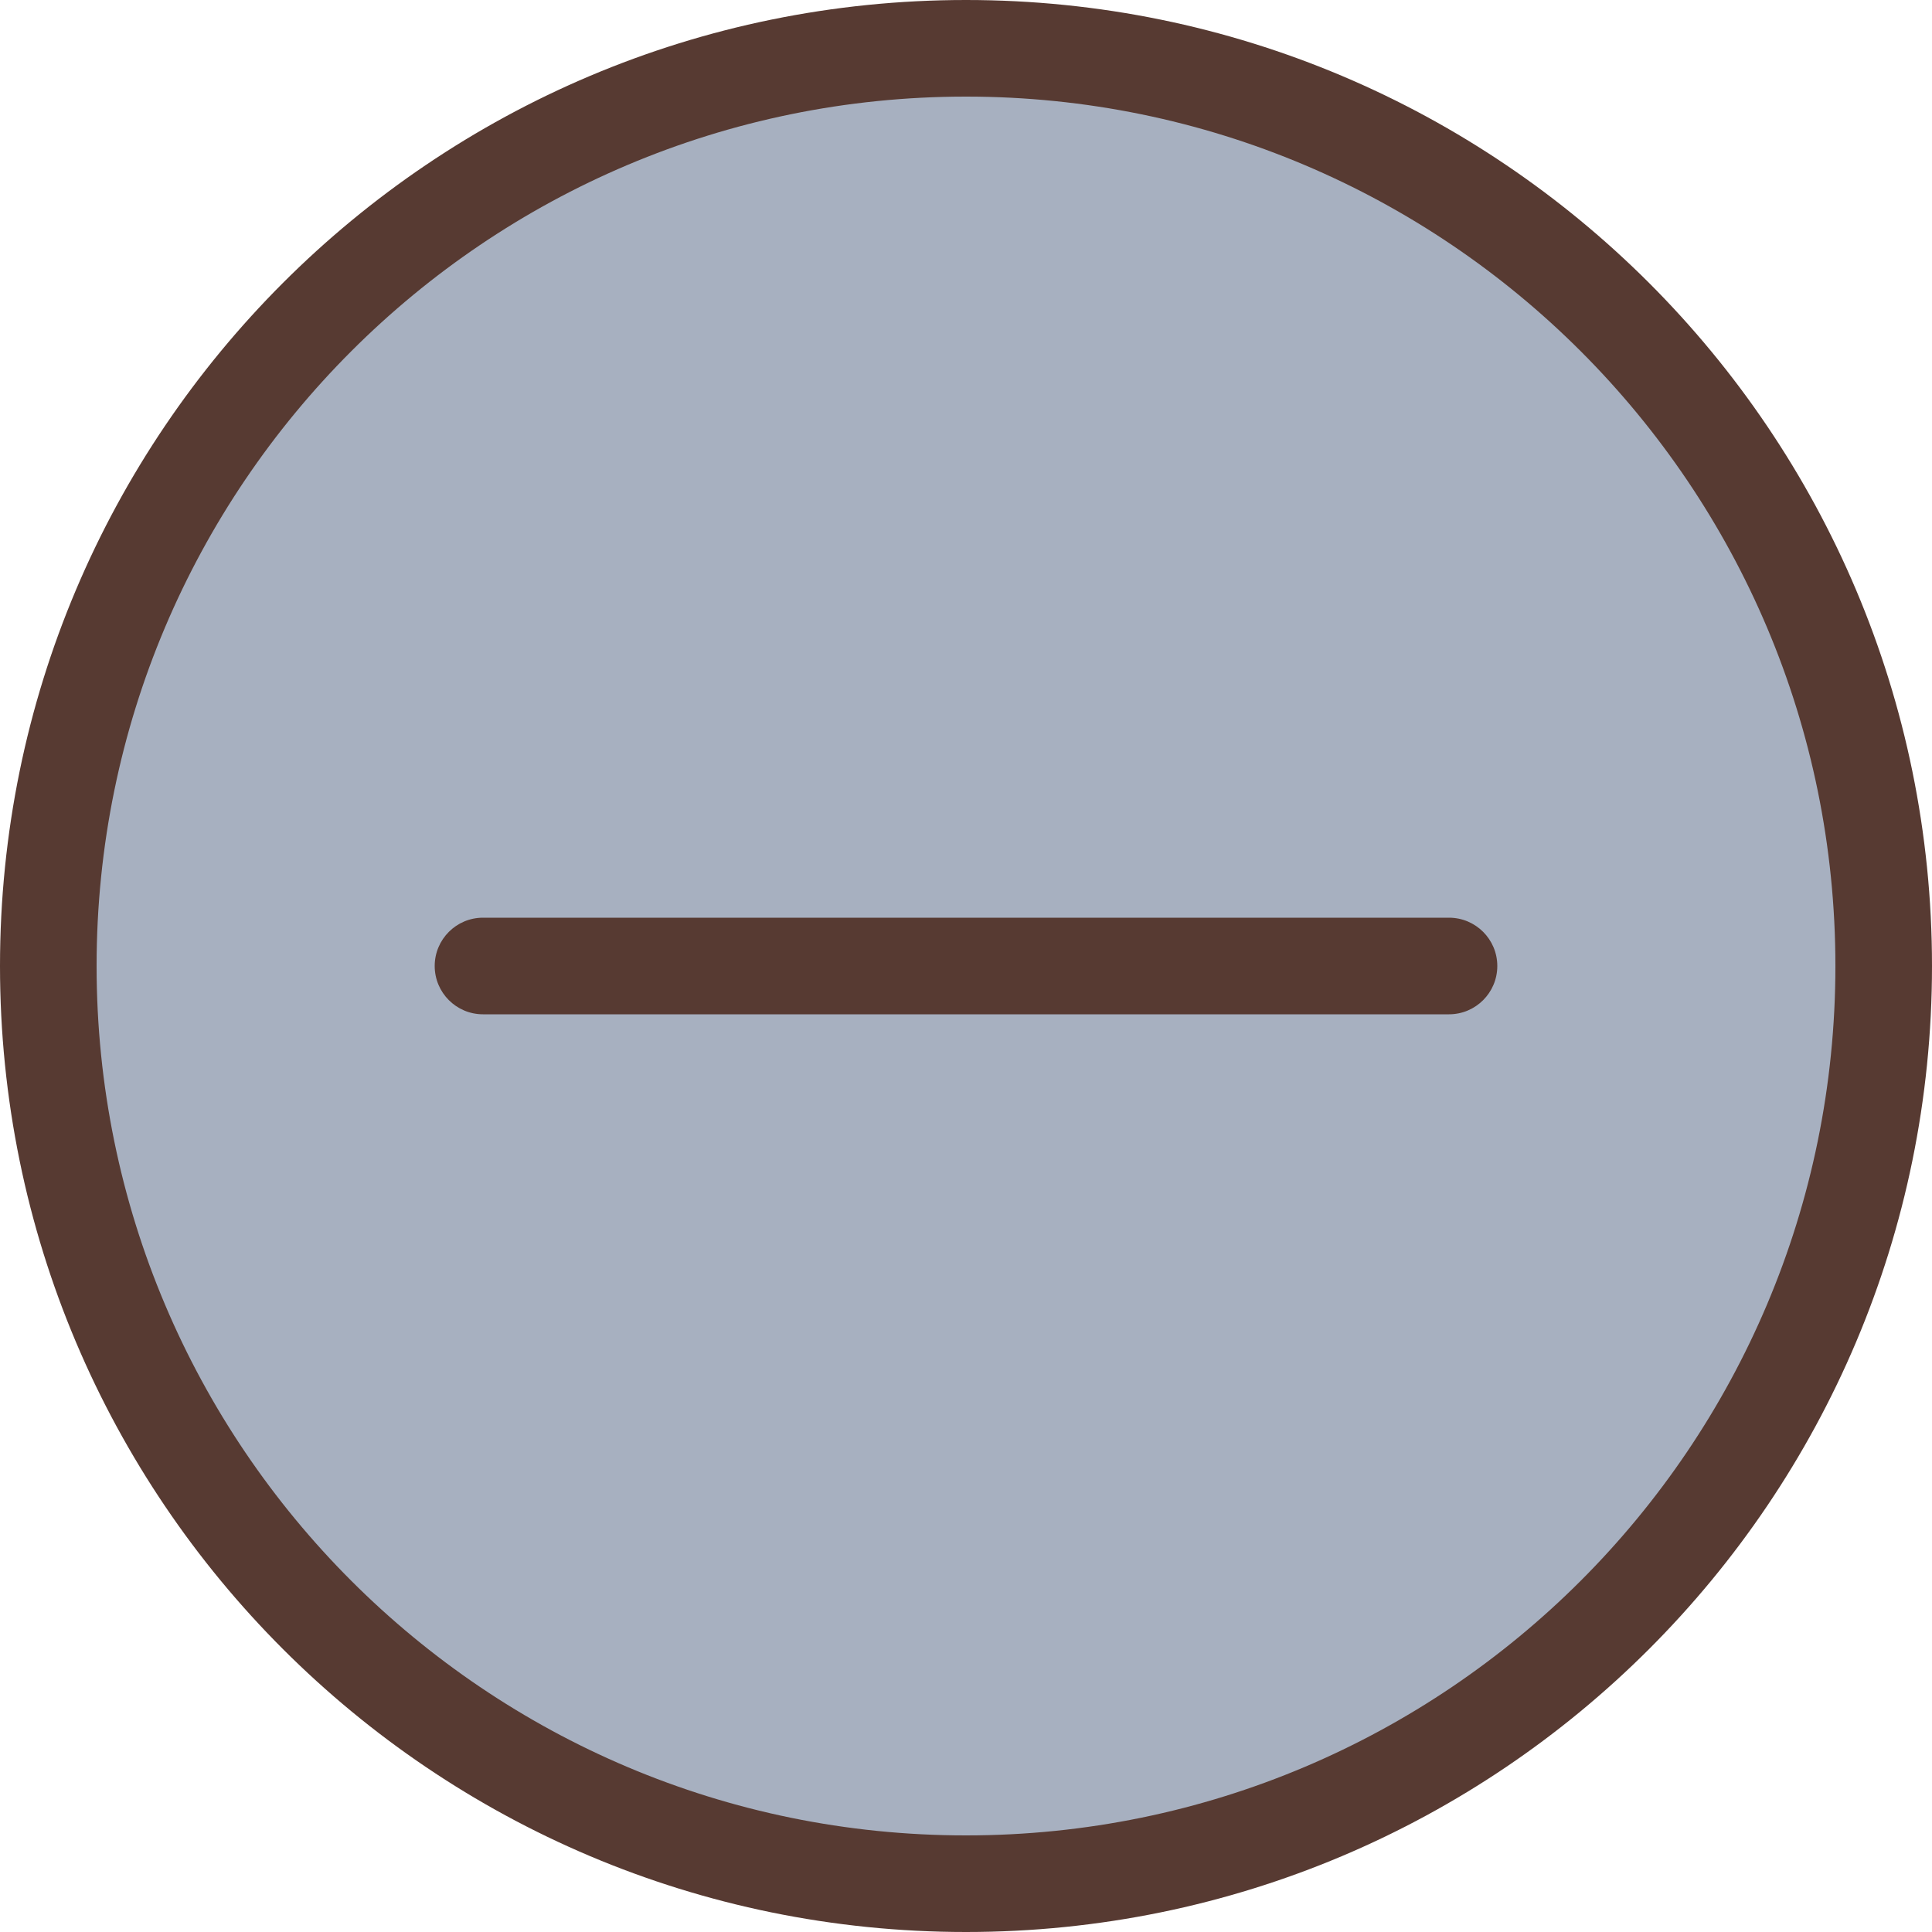
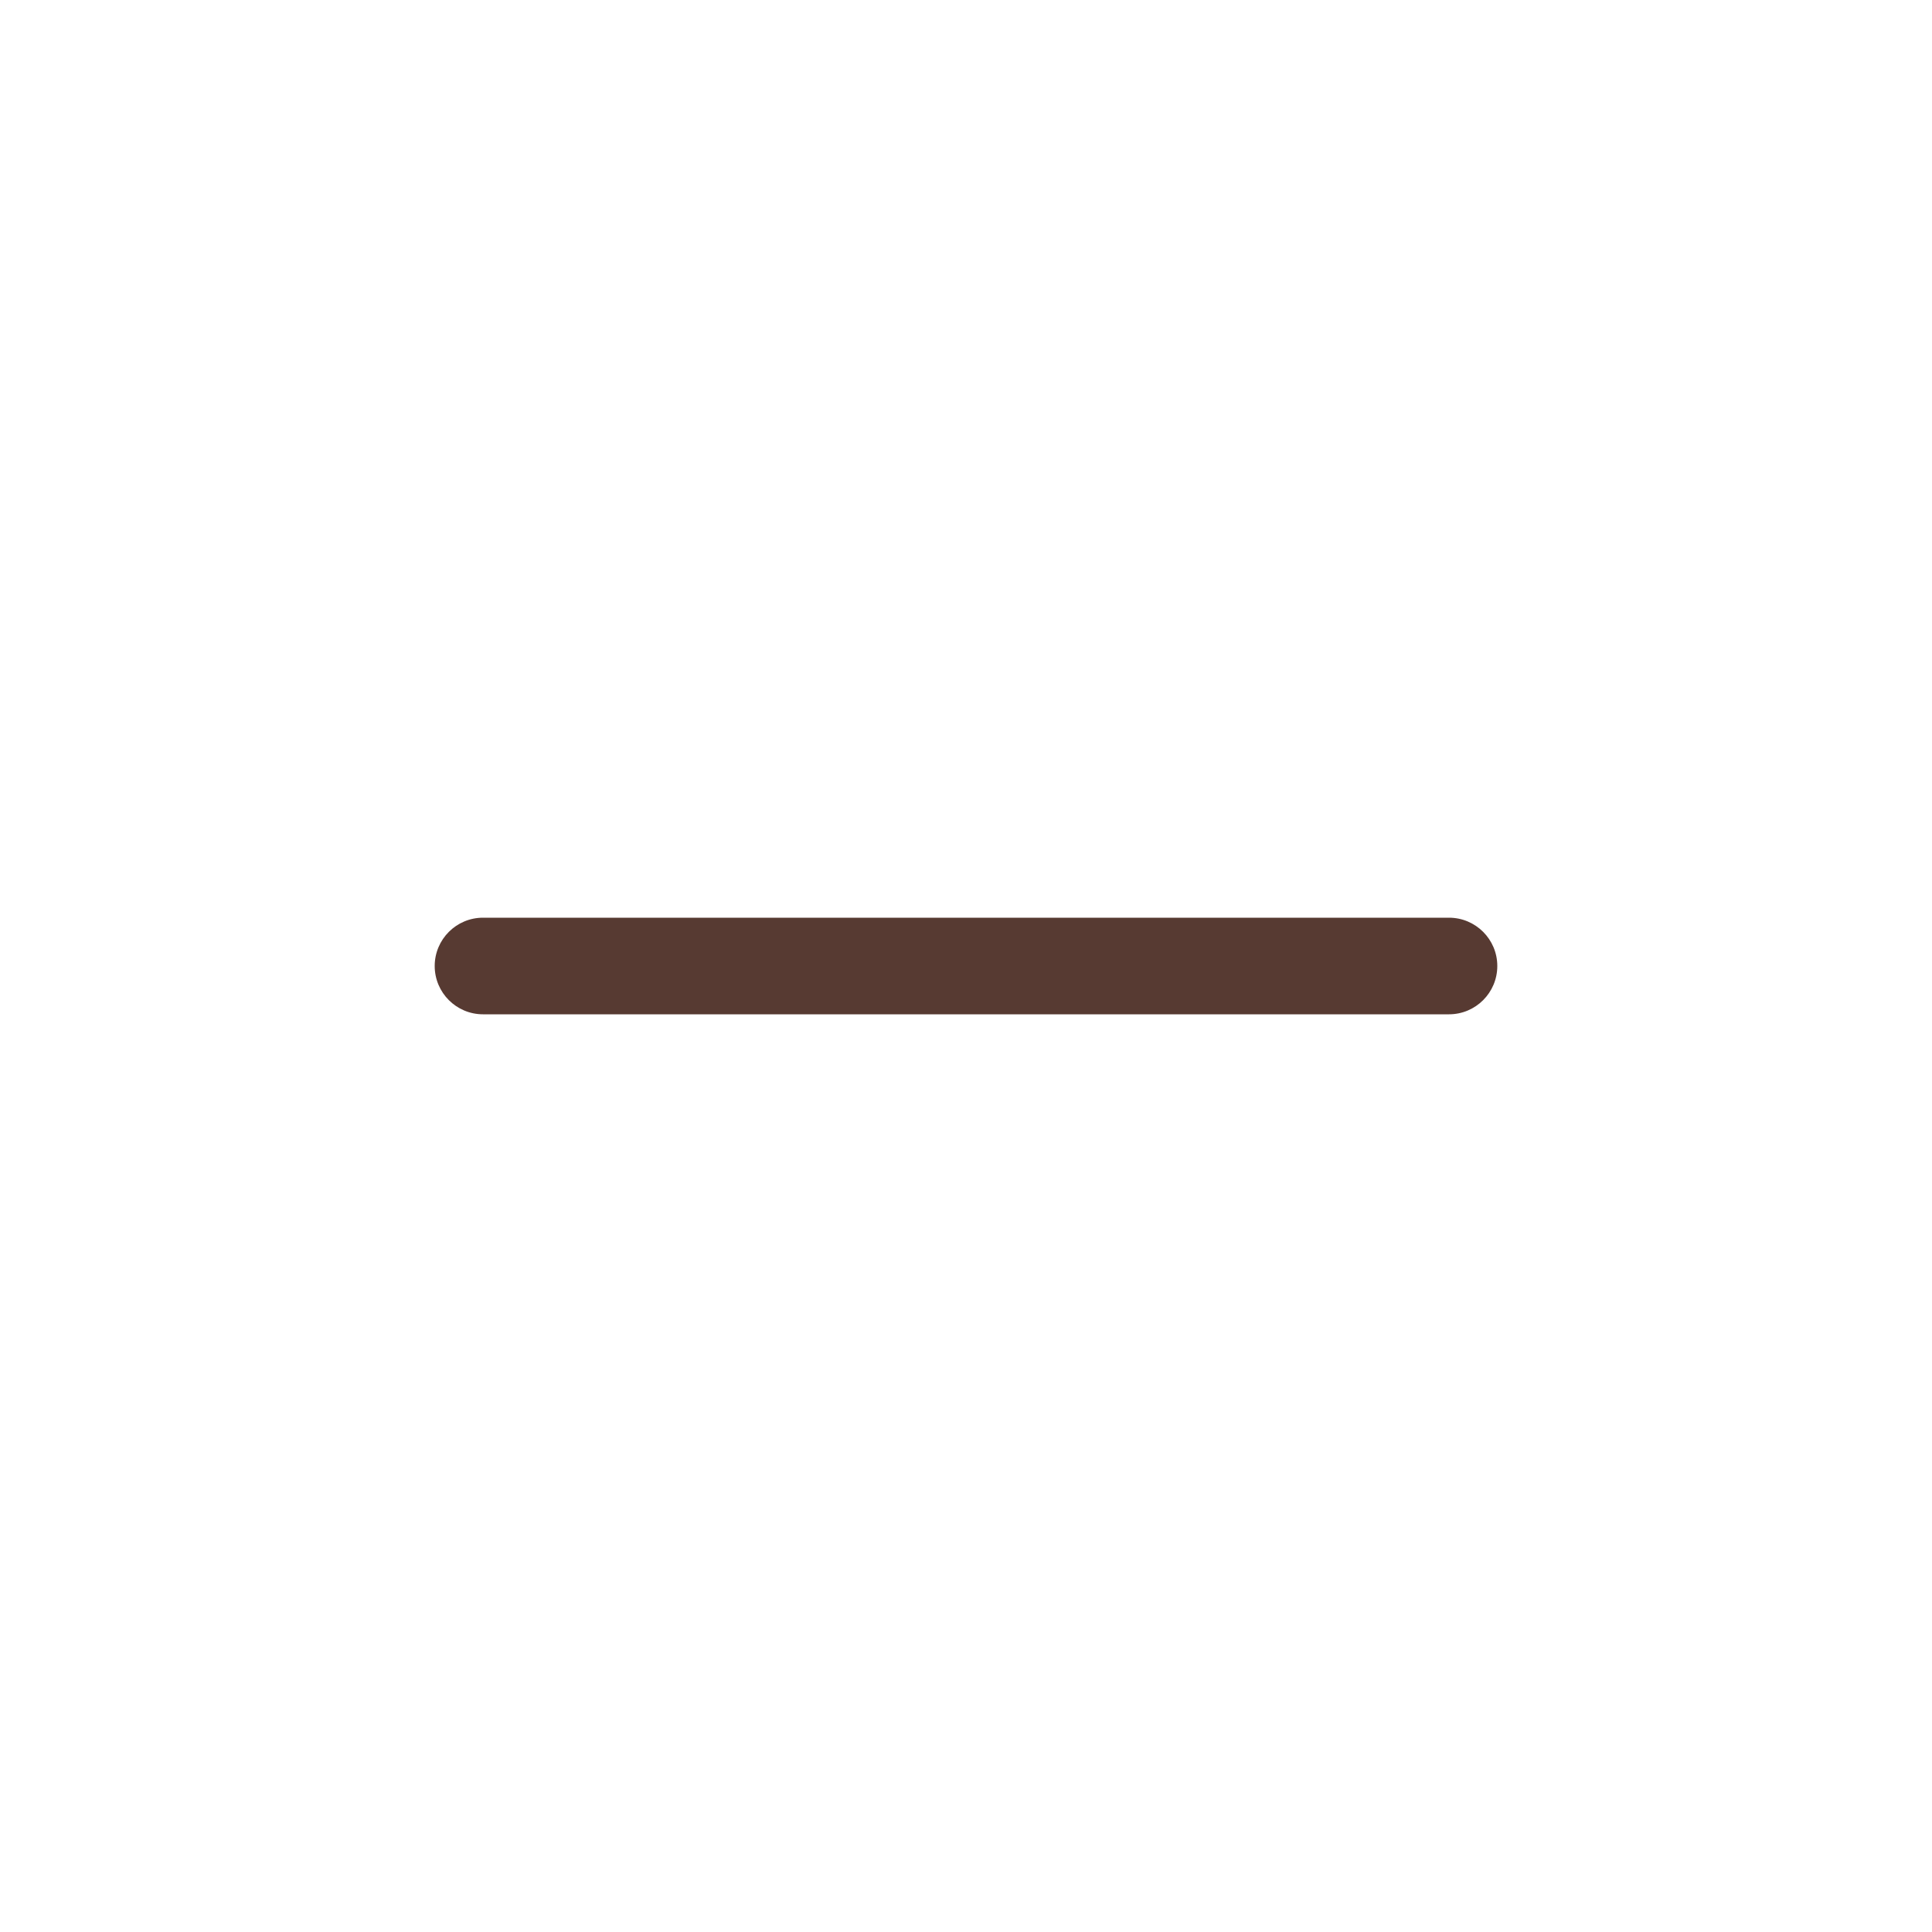
<svg xmlns="http://www.w3.org/2000/svg" height="800px" width="800px" version="1.1" id="Layer_1" viewBox="0 0 512 512" xml:space="preserve">
-   <path style="fill:#A7B0C0;" d="M256,499.2c134.101,0,243.2-109.099,243.2-243.2S390.101,12.8,256,12.8S12.8,121.899,12.8,256  S121.899,499.2,256,499.2z" />
  <g>
-     <path style="fill:#573A32;" d="M256,512c141.389,0,256-114.611,256-256S397.389,0,256,0S0,114.611,0,256S114.611,512,256,512z    M256,25.6c127.241,0,230.4,103.159,230.4,230.4S383.241,486.4,256,486.4S25.6,383.241,25.6,256S128.759,25.6,256,25.6z" />
    <path style="fill:#573A32;" d="M128,268.8h256c7.066,0,12.8-5.734,12.8-12.8c0-7.066-5.734-12.8-12.8-12.8H128   c-7.066,0-12.8,5.734-12.8,12.8C115.2,263.066,120.934,268.8,128,268.8z" />
  </g>
</svg>